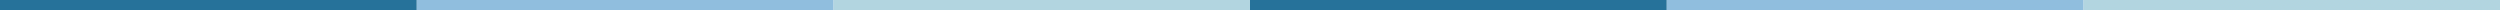
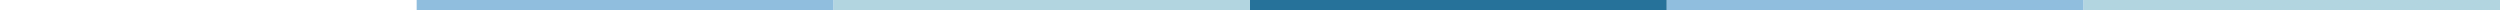
<svg xmlns="http://www.w3.org/2000/svg" width="1440" height="6" viewBox="0 0 1440 6" fill="none">
  <rect x="1440" y="6" width="240" height="6" transform="rotate(-180 1440 6)" fill="#B2D5E0" />
  <rect x="1200" y="6" width="240" height="6" transform="rotate(-180 1200 6)" fill="#90BEDE" />
  <rect x="960" y="6" width="240" height="6" transform="rotate(-180 960 6)" fill="#26729A" />
  <rect x="720" y="6" width="240" height="6" transform="rotate(-180 720 6)" fill="#B2D5E0" />
  <rect x="480" y="6" width="240" height="6" transform="rotate(-180 480 6)" fill="#90BEDE" />
-   <rect x="240" y="6" width="240" height="6" transform="rotate(-180 240 6)" fill="#26729A" />
</svg>